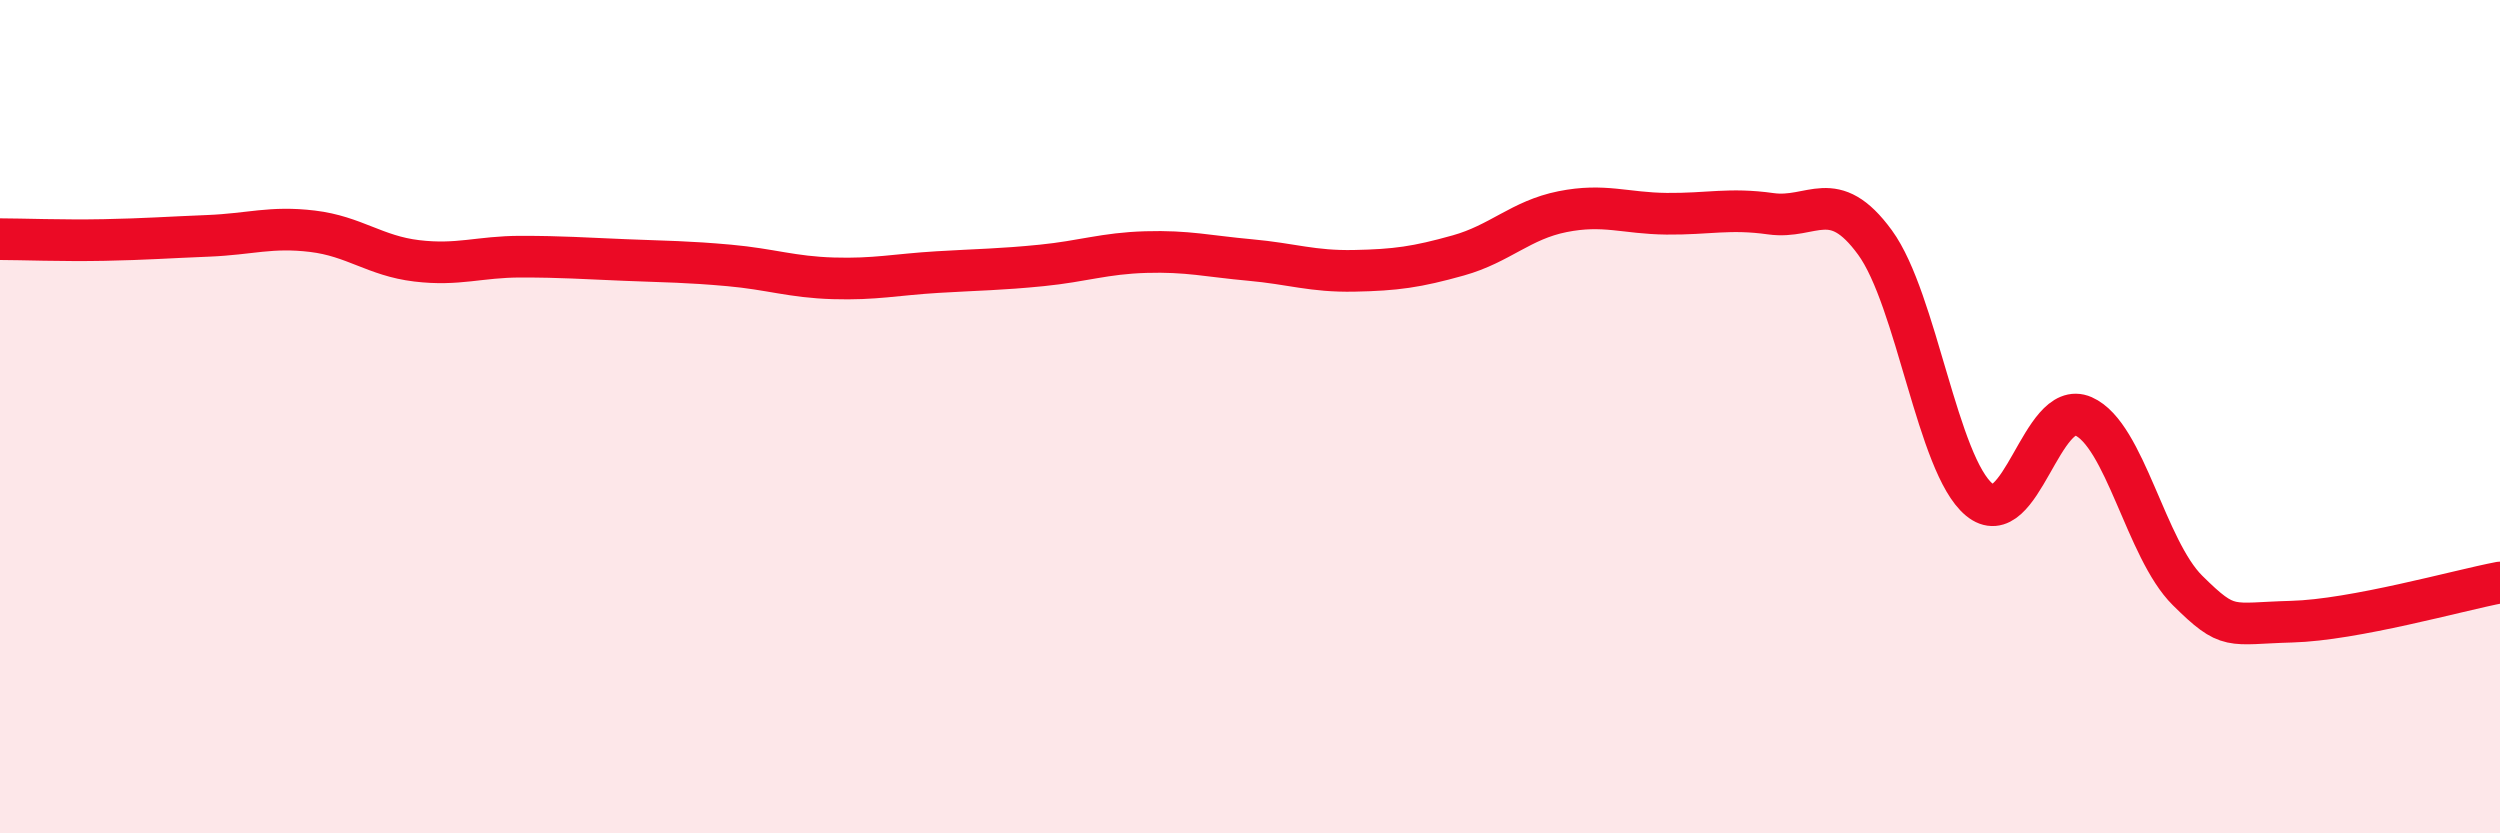
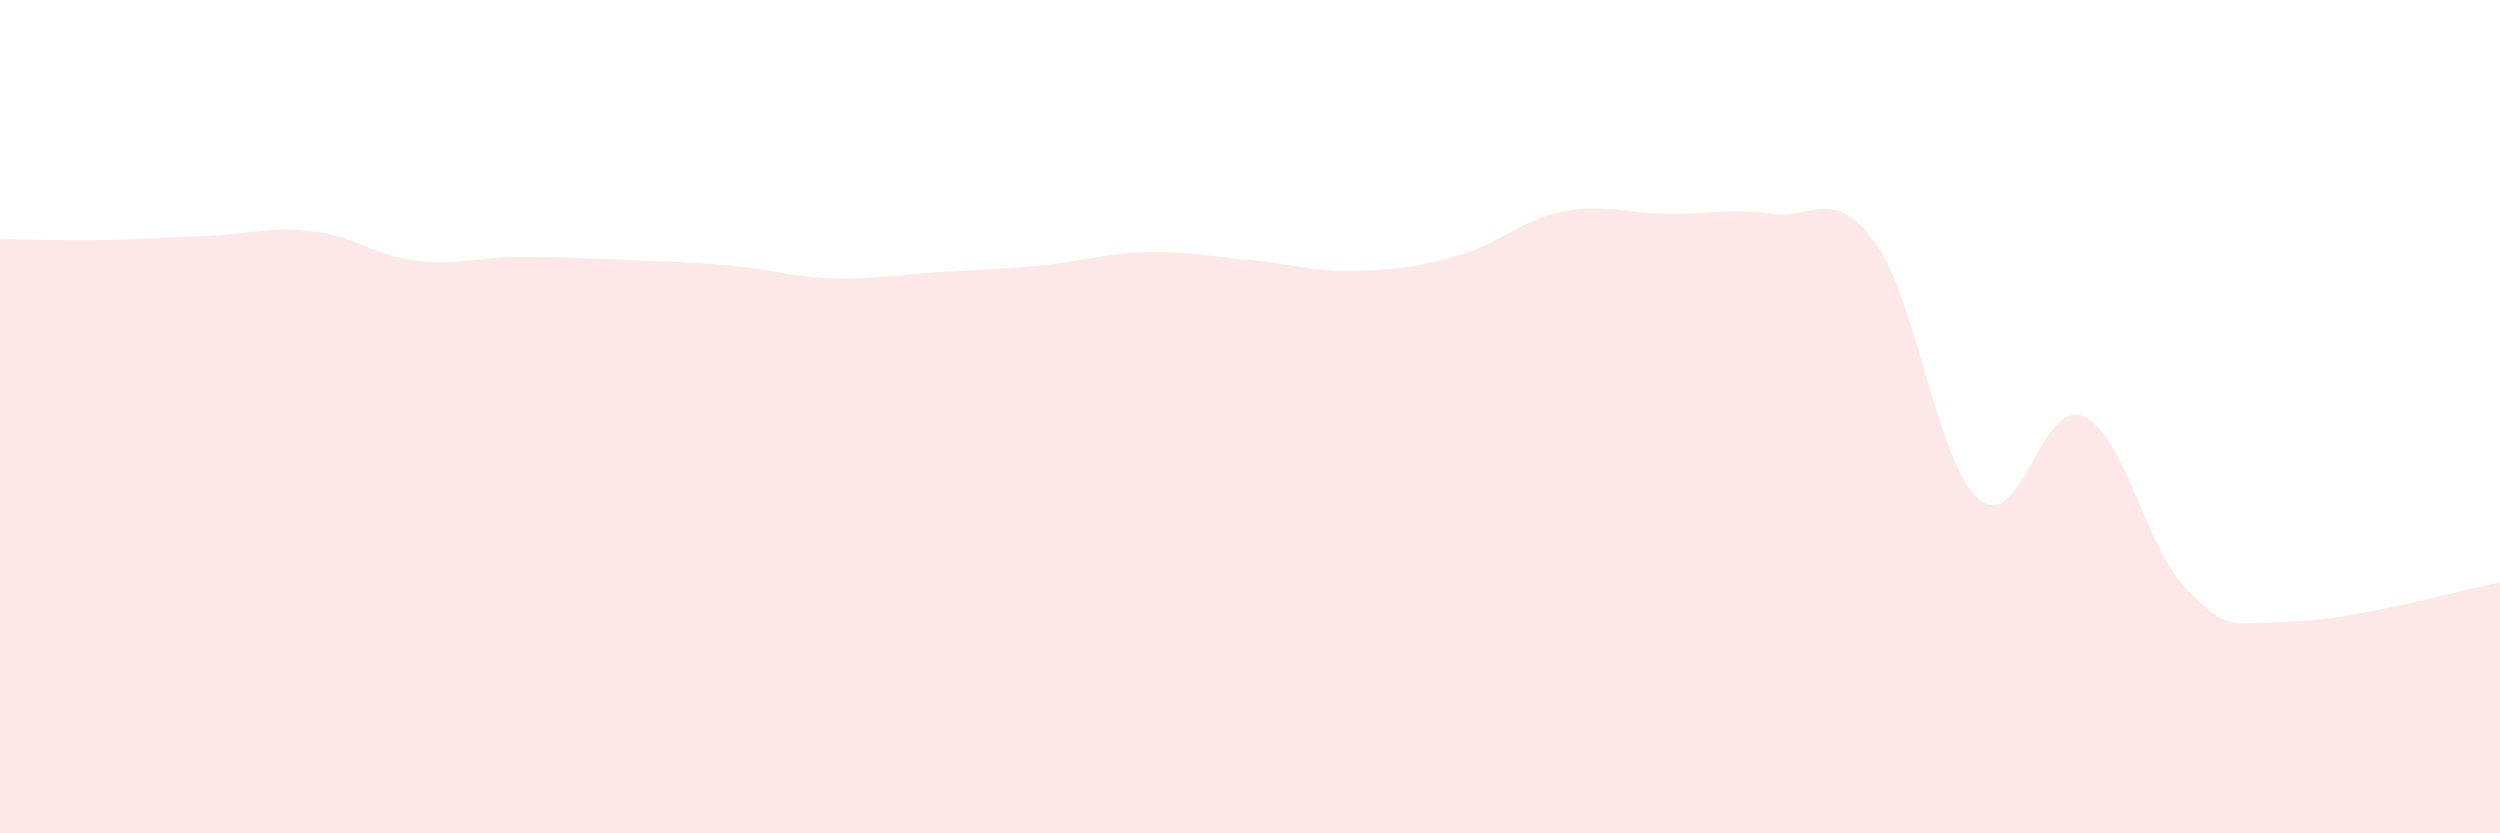
<svg xmlns="http://www.w3.org/2000/svg" width="60" height="20" viewBox="0 0 60 20">
  <path d="M 0,5.74 C 0.5,5.74 1.5,5.78 2.5,5.76 C 3.5,5.74 4,5.7 5,5.66 C 6,5.62 6.5,5.43 7.5,5.55 C 8.5,5.67 9,6.14 10,6.26 C 11,6.38 11.5,6.16 12.5,6.16 C 13.5,6.16 14,6.2 15,6.24 C 16,6.28 16.5,6.28 17.5,6.37 C 18.5,6.46 19,6.65 20,6.68 C 21,6.71 21.5,6.59 22.5,6.53 C 23.5,6.47 24,6.47 25,6.37 C 26,6.27 26.5,6.08 27.5,6.05 C 28.5,6.02 29,6.15 30,6.24 C 31,6.33 31.5,6.52 32.5,6.5 C 33.5,6.48 34,6.41 35,6.13 C 36,5.85 36.5,5.28 37.5,5.08 C 38.5,4.88 39,5.12 40,5.13 C 41,5.14 41.5,4.99 42.5,5.13 C 43.5,5.27 44,4.45 45,5.82 C 46,7.19 46.5,11.16 47.5,11.99 C 48.5,12.82 49,9.55 50,9.99 C 51,10.43 51.5,13.18 52.5,14.17 C 53.5,15.16 53.5,14.96 55,14.92 C 56.5,14.88 59,14.17 60,13.98L60 20L0 20Z" fill="#EB0A25" opacity="0.1" stroke-linecap="round" stroke-linejoin="round" />
-   <path d="M 0,5.74 C 0.5,5.74 1.5,5.78 2.5,5.76 C 3.5,5.74 4,5.7 5,5.66 C 6,5.62 6.5,5.43 7.5,5.55 C 8.5,5.67 9,6.14 10,6.26 C 11,6.38 11.5,6.16 12.5,6.16 C 13.5,6.16 14,6.2 15,6.24 C 16,6.28 16.5,6.28 17.5,6.37 C 18.5,6.46 19,6.65 20,6.68 C 21,6.71 21.5,6.59 22.5,6.53 C 23.5,6.47 24,6.47 25,6.37 C 26,6.27 26.5,6.08 27.5,6.05 C 28.5,6.02 29,6.15 30,6.24 C 31,6.33 31.5,6.52 32.5,6.5 C 33.5,6.48 34,6.41 35,6.13 C 36,5.85 36.5,5.28 37.5,5.08 C 38.5,4.88 39,5.12 40,5.13 C 41,5.14 41.5,4.99 42.5,5.13 C 43.5,5.27 44,4.45 45,5.82 C 46,7.19 46.5,11.16 47.5,11.99 C 48.5,12.82 49,9.55 50,9.99 C 51,10.43 51.5,13.18 52.5,14.17 C 53.5,15.16 53.5,14.96 55,14.92 C 56.5,14.88 59,14.17 60,13.98" stroke="#EB0A25" stroke-width="1" fill="none" stroke-linecap="round" stroke-linejoin="round" />
</svg>